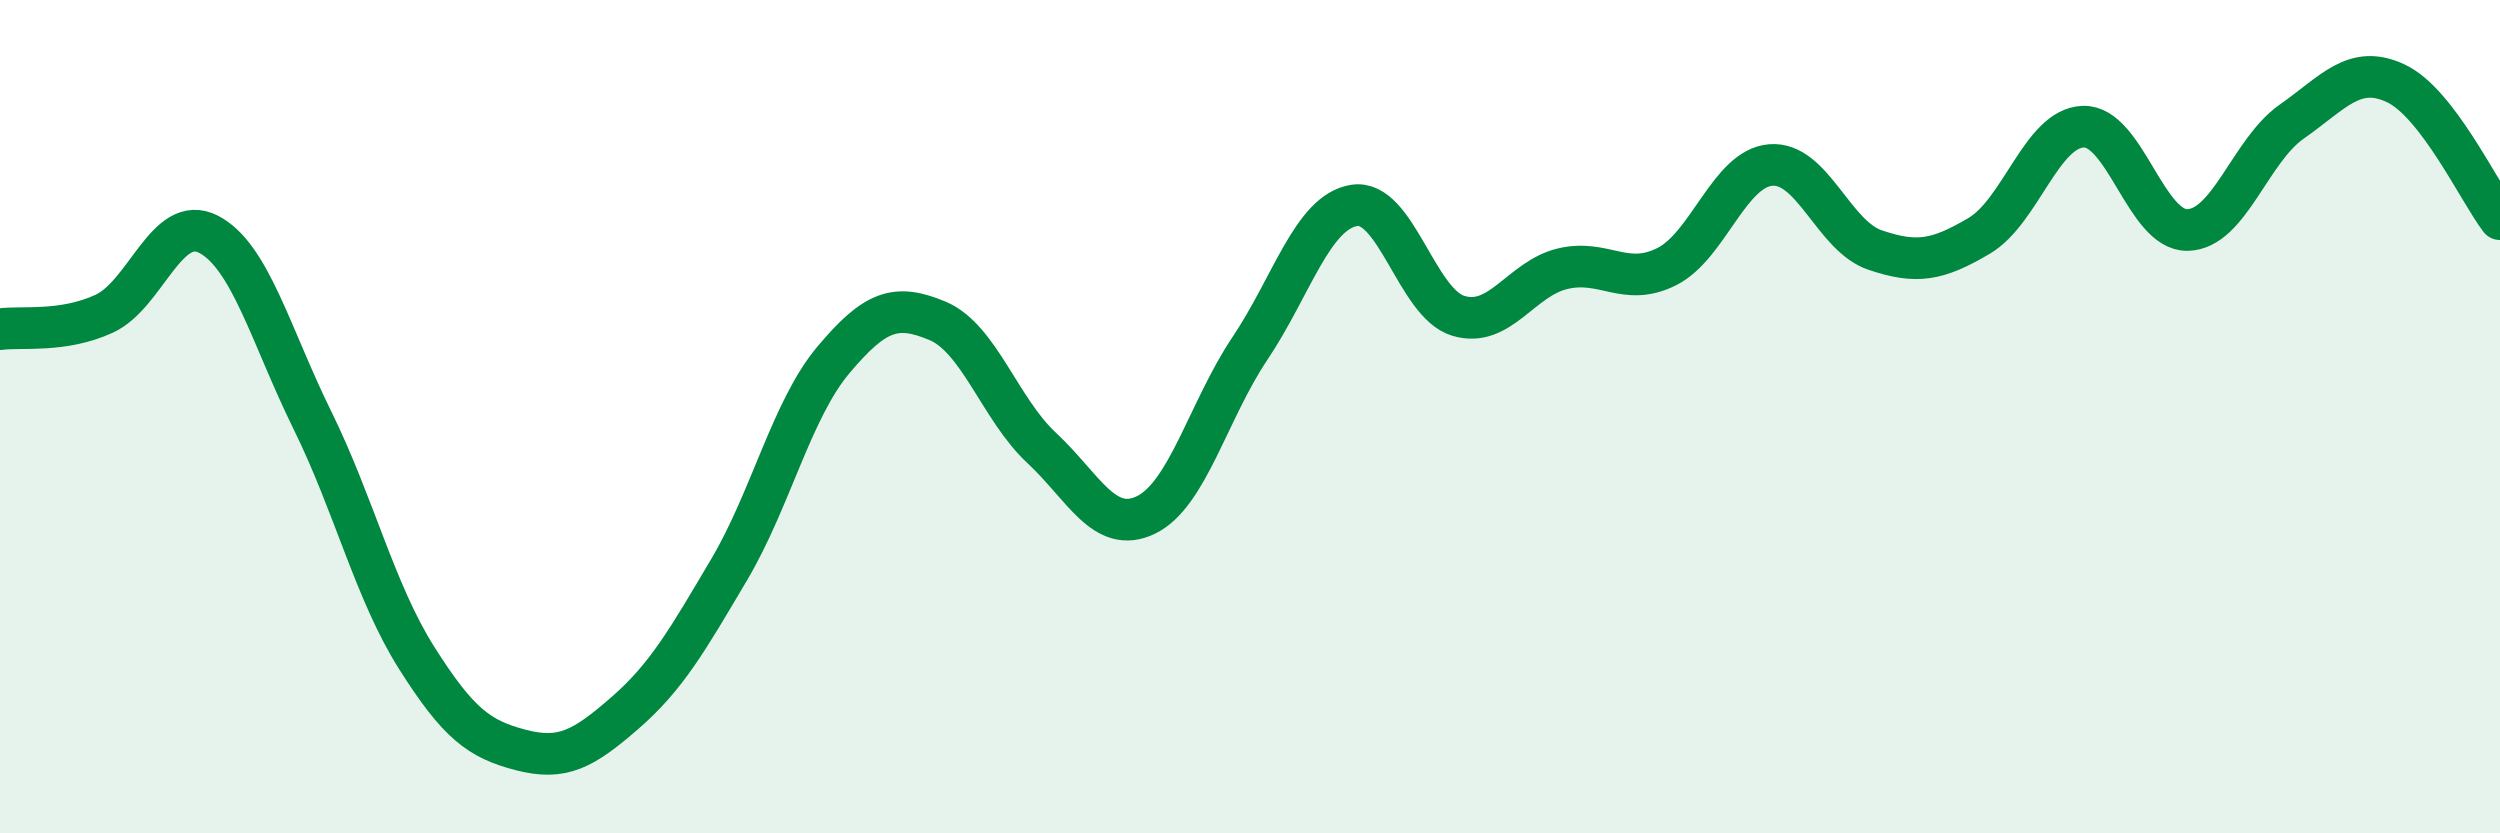
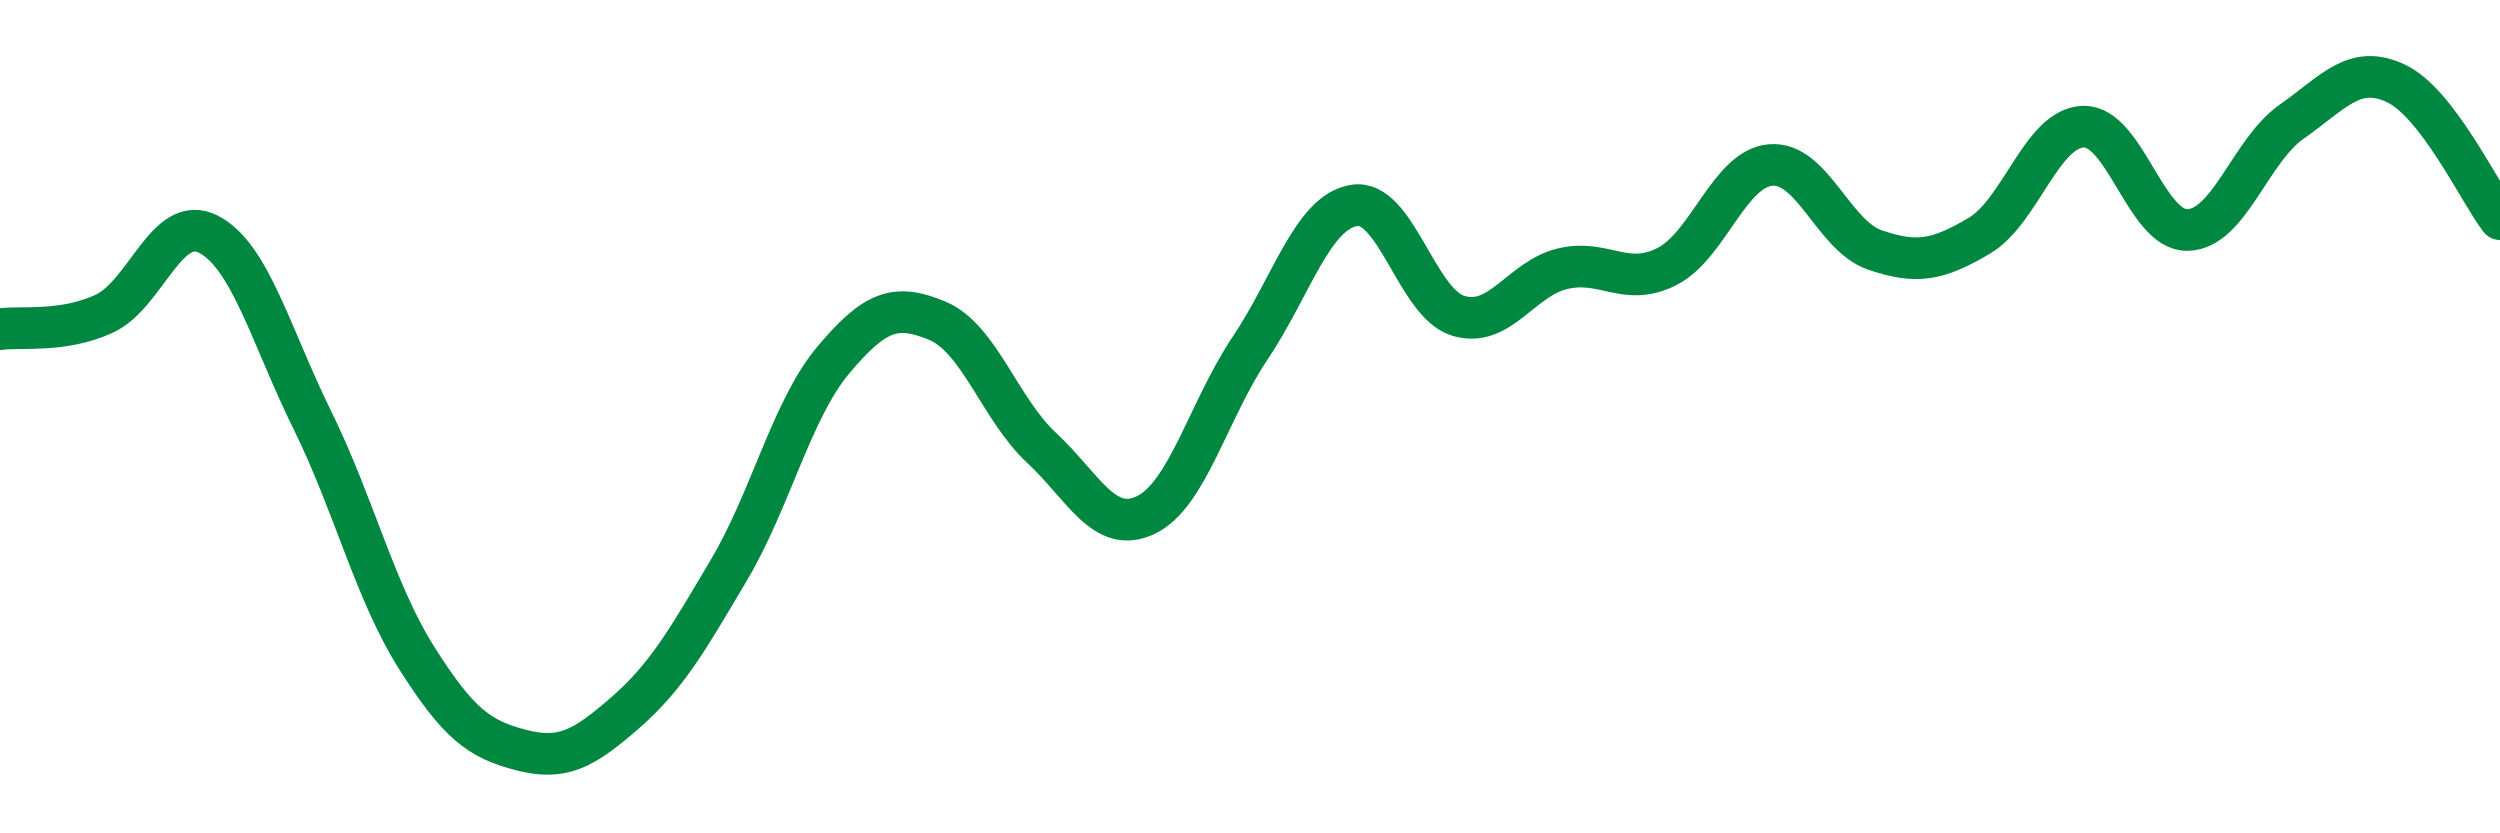
<svg xmlns="http://www.w3.org/2000/svg" width="60" height="20" viewBox="0 0 60 20">
-   <path d="M 0,7.9 C 0.5,7.83 1.5,7.99 2.5,7.53 C 3.5,7.07 4,5.11 5,5.62 C 6,6.13 6.5,8.06 7.5,10.09 C 8.5,12.12 9,14.21 10,15.79 C 11,17.37 11.5,17.74 12.5,18 C 13.5,18.26 14,17.98 15,17.11 C 16,16.24 16.5,15.36 17.5,13.67 C 18.5,11.98 19,9.83 20,8.64 C 21,7.45 21.5,7.28 22.5,7.7 C 23.5,8.12 24,9.82 25,10.75 C 26,11.68 26.5,12.84 27.5,12.36 C 28.5,11.88 29,9.85 30,8.36 C 31,6.87 31.5,5.09 32.5,4.93 C 33.5,4.77 34,7.28 35,7.58 C 36,7.88 36.5,6.69 37.5,6.45 C 38.5,6.21 39,6.9 40,6.4 C 41,5.9 41.5,4.04 42.5,3.96 C 43.5,3.88 44,5.66 45,6 C 46,6.34 46.5,6.25 47.5,5.66 C 48.5,5.07 49,3.07 50,3.04 C 51,3.01 51.5,5.54 52.5,5.52 C 53.5,5.5 54,3.62 55,2.92 C 56,2.22 56.5,1.53 57.5,2 C 58.5,2.47 59.5,4.61 60,5.26L60 20L0 20Z" fill="#008740" opacity="0.1" stroke-linecap="round" stroke-linejoin="round" />
  <path d="M 0,7.9 C 0.5,7.83 1.5,7.99 2.5,7.53 C 3.5,7.07 4,5.11 5,5.62 C 6,6.13 6.5,8.06 7.5,10.09 C 8.5,12.12 9,14.21 10,15.79 C 11,17.37 11.5,17.74 12.5,18 C 13.5,18.26 14,17.98 15,17.11 C 16,16.24 16.5,15.36 17.5,13.67 C 18.5,11.98 19,9.83 20,8.64 C 21,7.45 21.5,7.28 22.5,7.7 C 23.5,8.12 24,9.82 25,10.75 C 26,11.68 26.5,12.84 27.5,12.36 C 28.5,11.88 29,9.85 30,8.36 C 31,6.87 31.5,5.09 32.5,4.93 C 33.5,4.77 34,7.28 35,7.58 C 36,7.88 36.5,6.69 37.5,6.45 C 38.5,6.21 39,6.9 40,6.4 C 41,5.9 41.5,4.04 42.5,3.96 C 43.5,3.88 44,5.66 45,6 C 46,6.34 46.5,6.25 47.5,5.66 C 48.5,5.07 49,3.07 50,3.04 C 51,3.01 51.5,5.54 52.5,5.52 C 53.5,5.5 54,3.62 55,2.92 C 56,2.22 56.5,1.53 57.5,2 C 58.5,2.47 59.5,4.61 60,5.26" stroke="#008740" stroke-width="1" fill="none" stroke-linecap="round" stroke-linejoin="round" />
</svg>